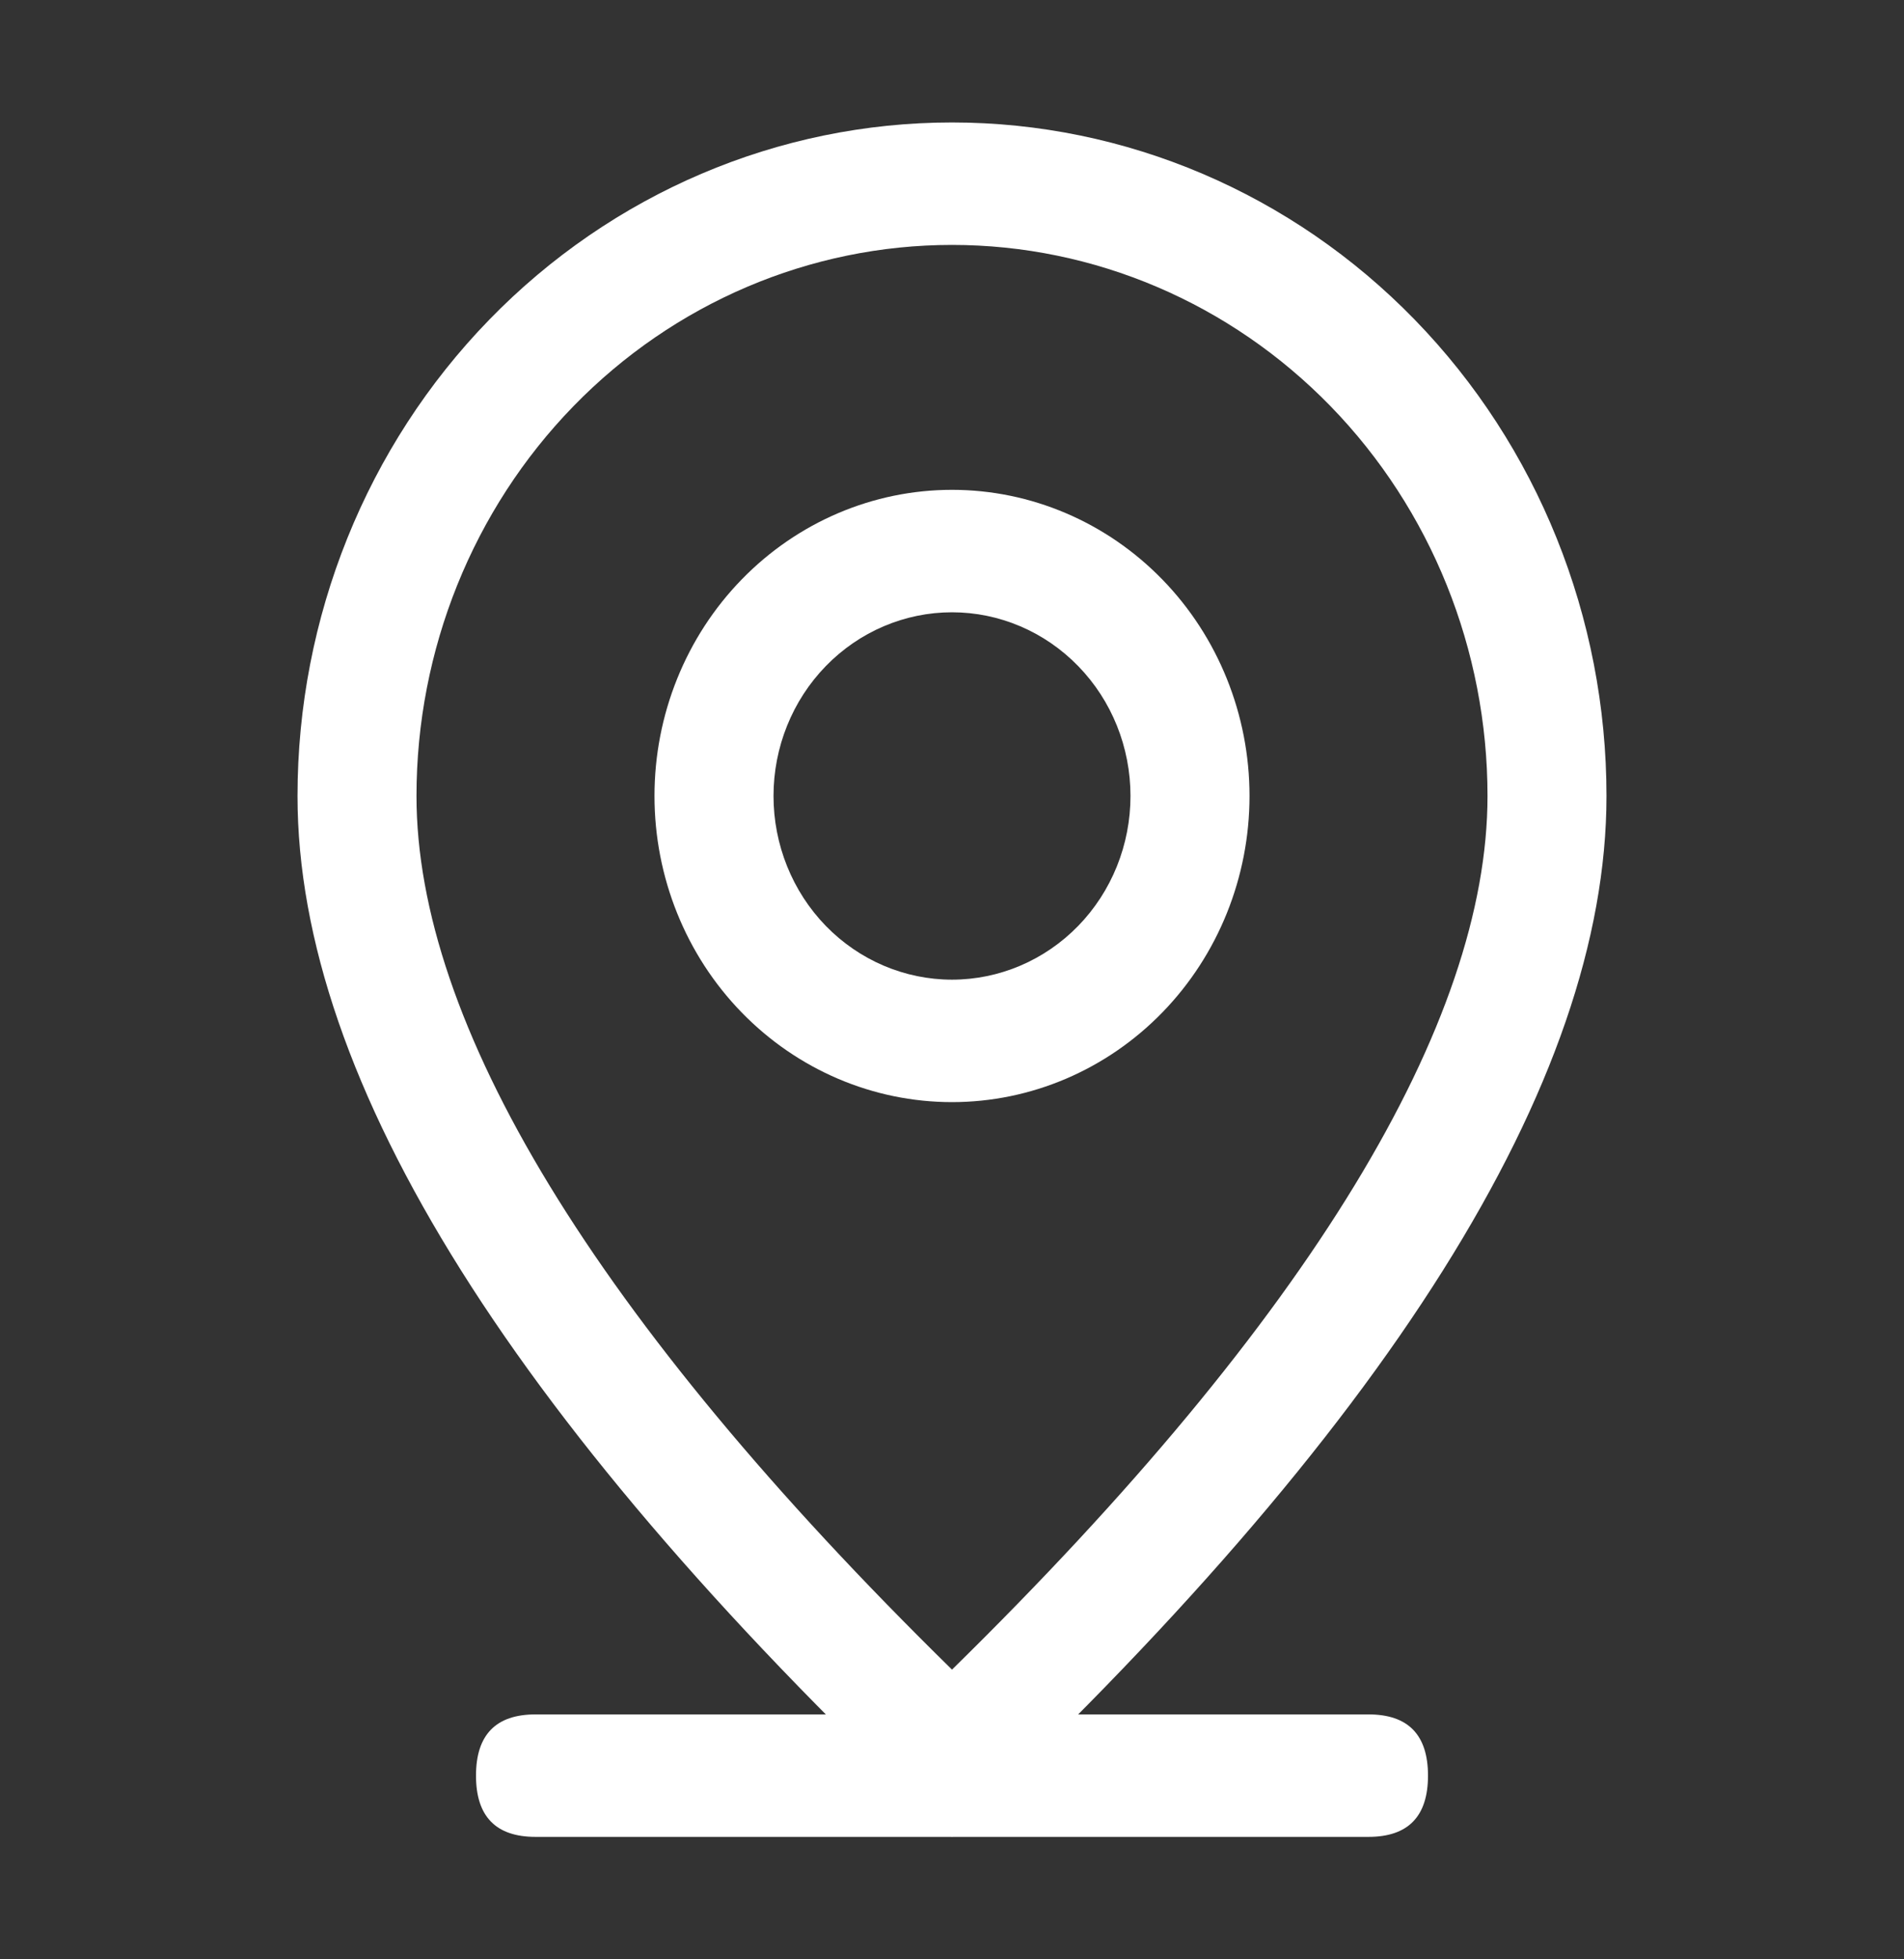
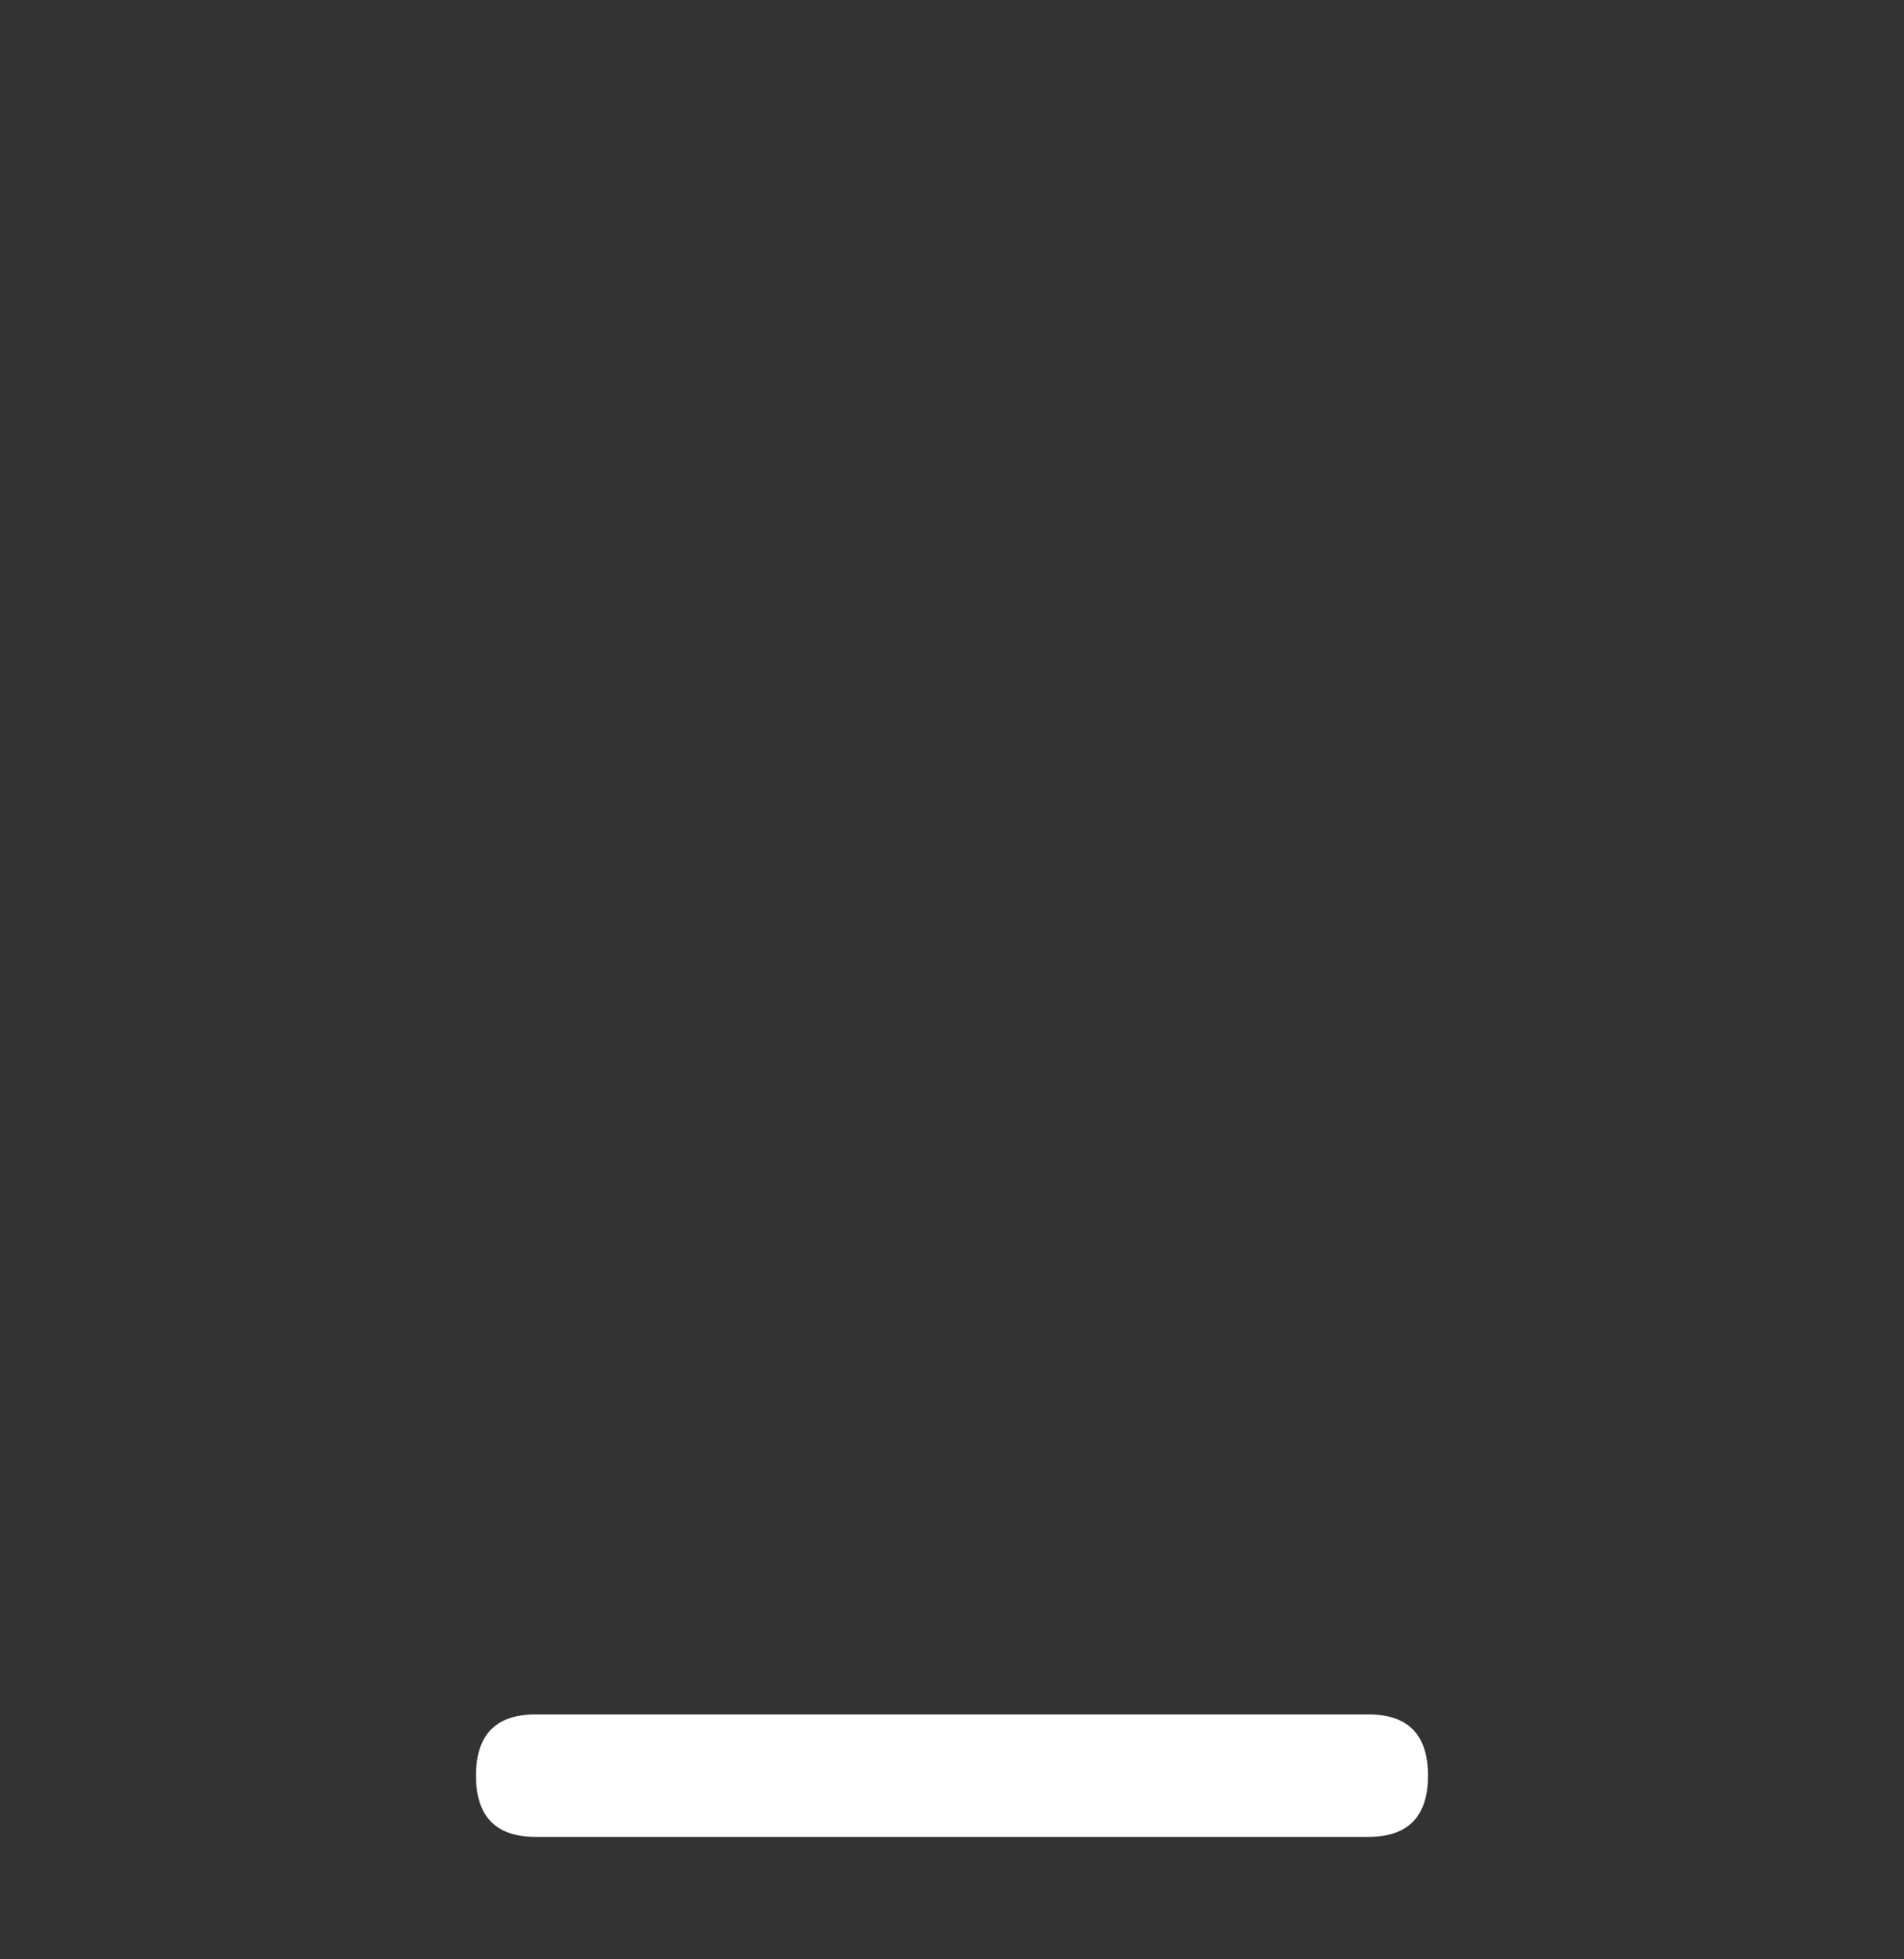
<svg xmlns="http://www.w3.org/2000/svg" width="35" height="36" viewBox="0 0 35 36" fill="none">
  <rect x="0" y="0" width="35" height="36" fill="#333333" stroke="none" />
  <path d="M9.844 31.5H25.156C25.885 31.5 26.25 31.875 26.25 32.625C26.25 33.375 25.885 33.75 25.156 33.75H9.844C9.115 33.75 8.75 33.375 8.75 32.625C8.75 31.875 9.115 31.5 9.844 31.5Z" fill="white" />
-   <path d="M27.344 14.625C27.344 11.94 26.307 9.364 24.461 7.466C22.614 5.567 20.111 4.5 17.5 4.5C14.889 4.5 12.386 5.567 10.539 7.466C8.693 9.364 7.656 11.94 7.656 14.625C7.656 18.779 10.887 24.192 17.5 30.677C24.113 24.192 27.344 18.779 27.344 14.625ZM17.5 33.75C9.478 26.251 5.469 19.874 5.469 14.625C5.469 11.343 6.736 8.195 8.993 5.875C11.249 3.554 14.309 2.25 17.5 2.25C20.691 2.25 23.751 3.554 26.007 5.875C28.264 8.195 29.531 11.343 29.531 14.625C29.531 19.874 25.522 26.251 17.5 33.75Z" fill="white" />
-   <path d="M17.5 18C18.37 18 19.205 17.644 19.82 17.012C20.436 16.379 20.781 15.52 20.781 14.625C20.781 13.73 20.436 12.871 19.82 12.239C19.205 11.606 18.37 11.25 17.5 11.25C16.63 11.25 15.795 11.606 15.18 12.239C14.565 12.871 14.219 13.73 14.219 14.625C14.219 15.52 14.565 16.379 15.18 17.012C15.795 17.644 16.63 18 17.5 18ZM17.5 20.25C16.05 20.25 14.659 19.657 13.633 18.602C12.607 17.548 12.031 16.117 12.031 14.625C12.031 13.133 12.607 11.702 13.633 10.648C14.659 9.593 16.05 9 17.5 9C18.95 9 20.341 9.593 21.367 10.648C22.393 11.702 22.969 13.133 22.969 14.625C22.969 16.117 22.393 17.548 21.367 18.602C20.341 19.657 18.95 20.25 17.5 20.25Z" fill="white" />
</svg>